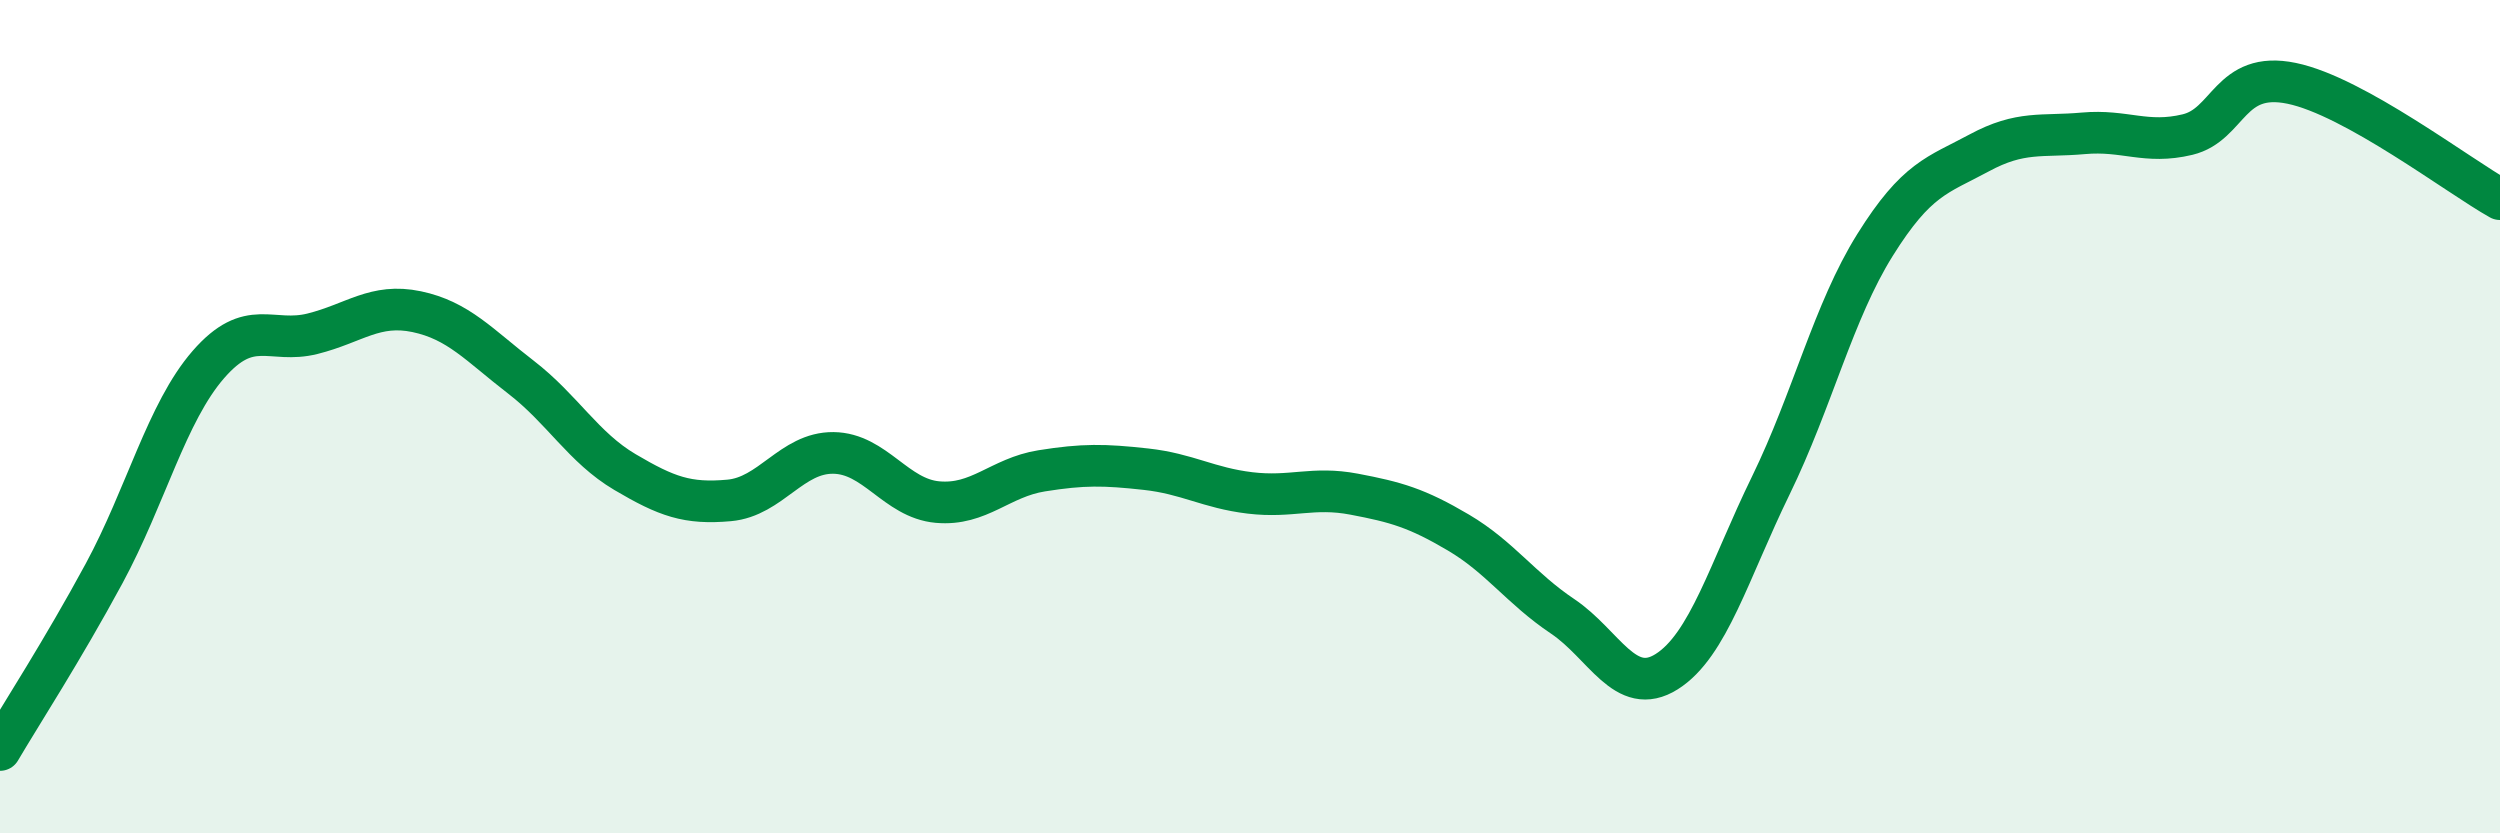
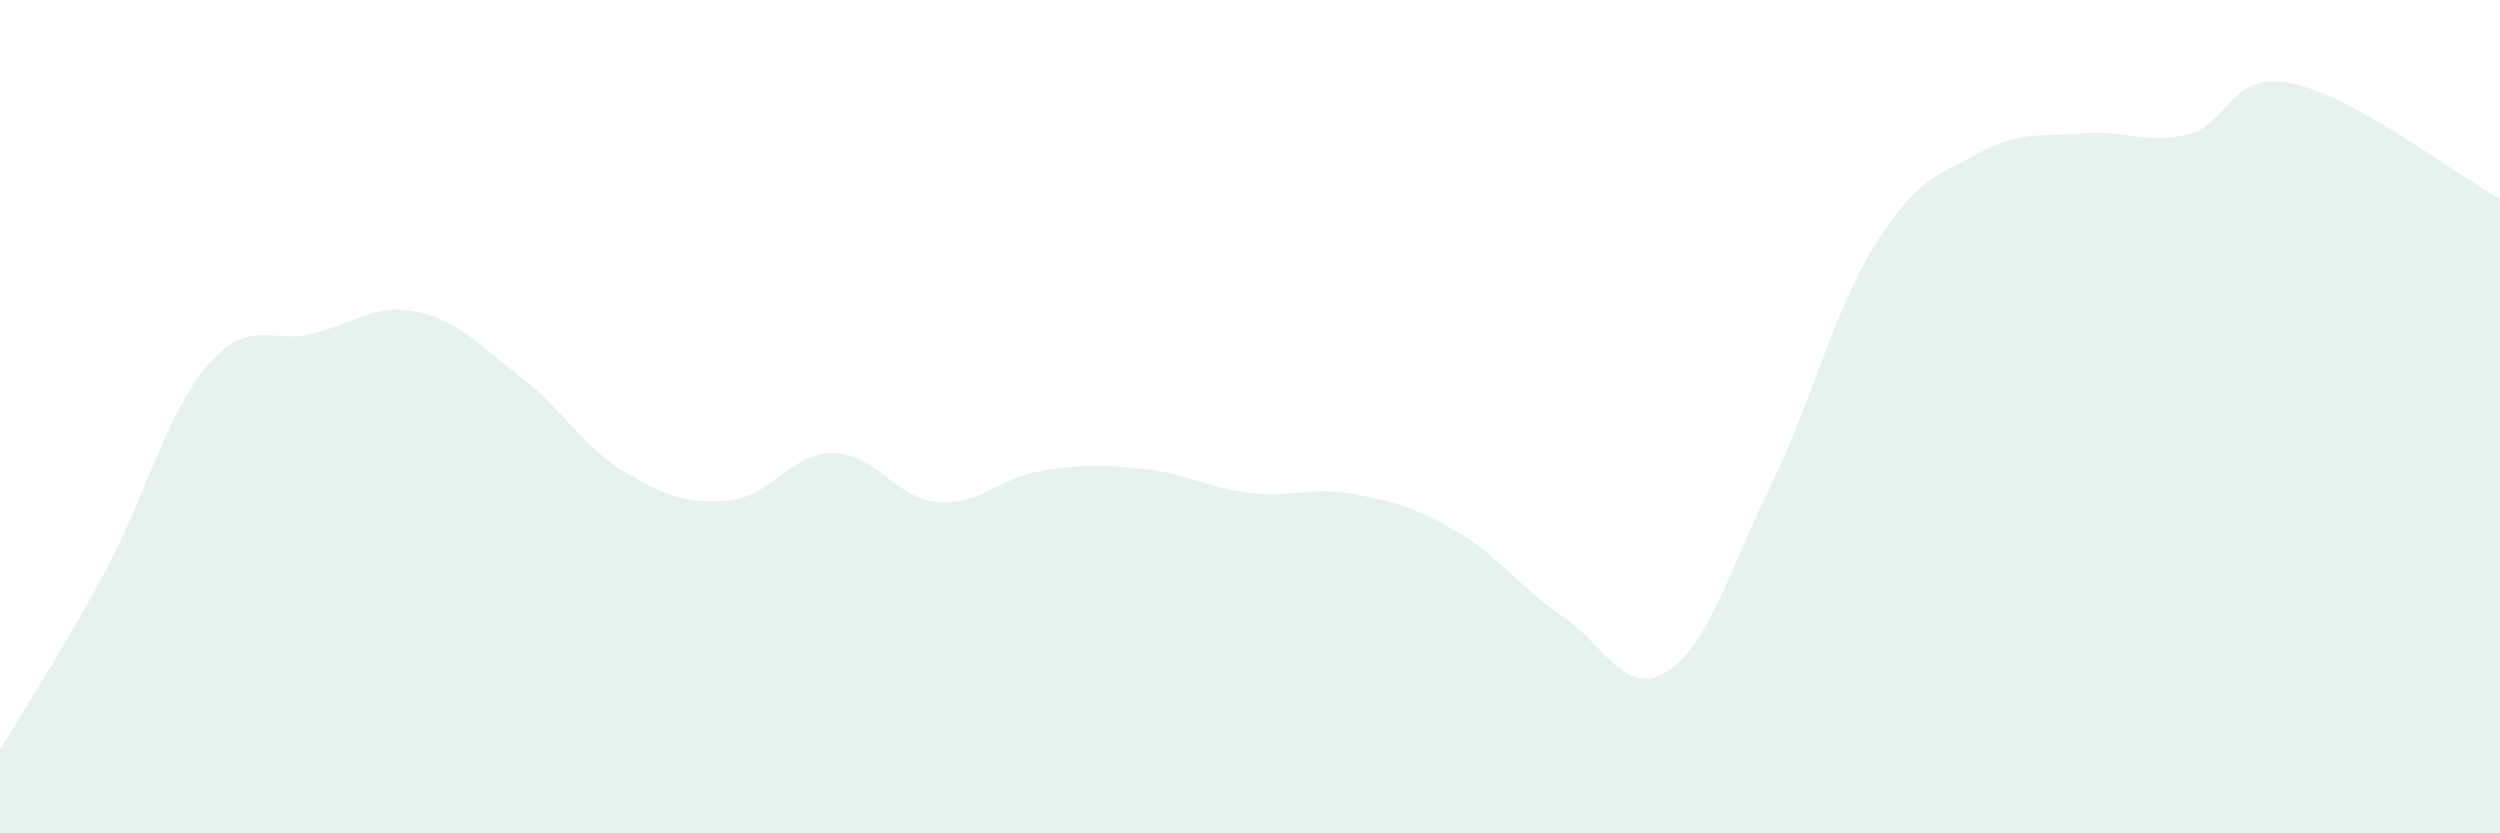
<svg xmlns="http://www.w3.org/2000/svg" width="60" height="20" viewBox="0 0 60 20">
  <path d="M 0,18 C 0.5,17.15 1.5,15.61 2.5,13.76 C 3.5,11.91 4,9.9 5,8.75 C 6,7.6 6.5,8.26 7.5,8.01 C 8.5,7.76 9,7.27 10,7.48 C 11,7.69 11.5,8.28 12.5,9.05 C 13.5,9.82 14,10.74 15,11.33 C 16,11.92 16.5,12.1 17.5,12.01 C 18.5,11.92 19,10.86 20,10.87 C 21,10.88 21.5,11.96 22.5,12.05 C 23.5,12.14 24,11.46 25,11.3 C 26,11.14 26.5,11.15 27.5,11.26 C 28.5,11.37 29,11.71 30,11.83 C 31,11.95 31.5,11.67 32.5,11.86 C 33.5,12.05 34,12.19 35,12.78 C 36,13.37 36.5,14.12 37.5,14.79 C 38.5,15.46 39,16.75 40,16.12 C 41,15.49 41.5,13.7 42.5,11.65 C 43.5,9.6 44,7.48 45,5.88 C 46,4.28 46.5,4.21 47.5,3.67 C 48.5,3.13 49,3.29 50,3.2 C 51,3.11 51.5,3.47 52.5,3.23 C 53.5,2.99 53.5,1.69 55,2 C 56.5,2.31 59,4.22 60,4.78L60 20L0 20Z" fill="#008740" opacity="0.1" stroke-linecap="round" stroke-linejoin="round" />
-   <path d="M 0,18 C 0.5,17.15 1.5,15.61 2.5,13.76 C 3.5,11.91 4,9.9 5,8.75 C 6,7.6 6.5,8.26 7.5,8.01 C 8.5,7.76 9,7.27 10,7.48 C 11,7.69 11.5,8.28 12.5,9.05 C 13.5,9.82 14,10.74 15,11.33 C 16,11.92 16.5,12.1 17.5,12.01 C 18.5,11.92 19,10.86 20,10.87 C 21,10.88 21.5,11.96 22.5,12.05 C 23.5,12.14 24,11.46 25,11.3 C 26,11.14 26.5,11.15 27.5,11.26 C 28.5,11.37 29,11.71 30,11.83 C 31,11.95 31.5,11.67 32.5,11.86 C 33.5,12.05 34,12.19 35,12.78 C 36,13.37 36.5,14.12 37.5,14.79 C 38.5,15.46 39,16.75 40,16.12 C 41,15.49 41.5,13.7 42.5,11.65 C 43.5,9.6 44,7.48 45,5.88 C 46,4.28 46.5,4.21 47.5,3.67 C 48.5,3.13 49,3.29 50,3.2 C 51,3.11 51.5,3.47 52.5,3.23 C 53.5,2.99 53.5,1.69 55,2 C 56.5,2.31 59,4.22 60,4.78" stroke="#008740" stroke-width="1" fill="none" stroke-linecap="round" stroke-linejoin="round" />
</svg>